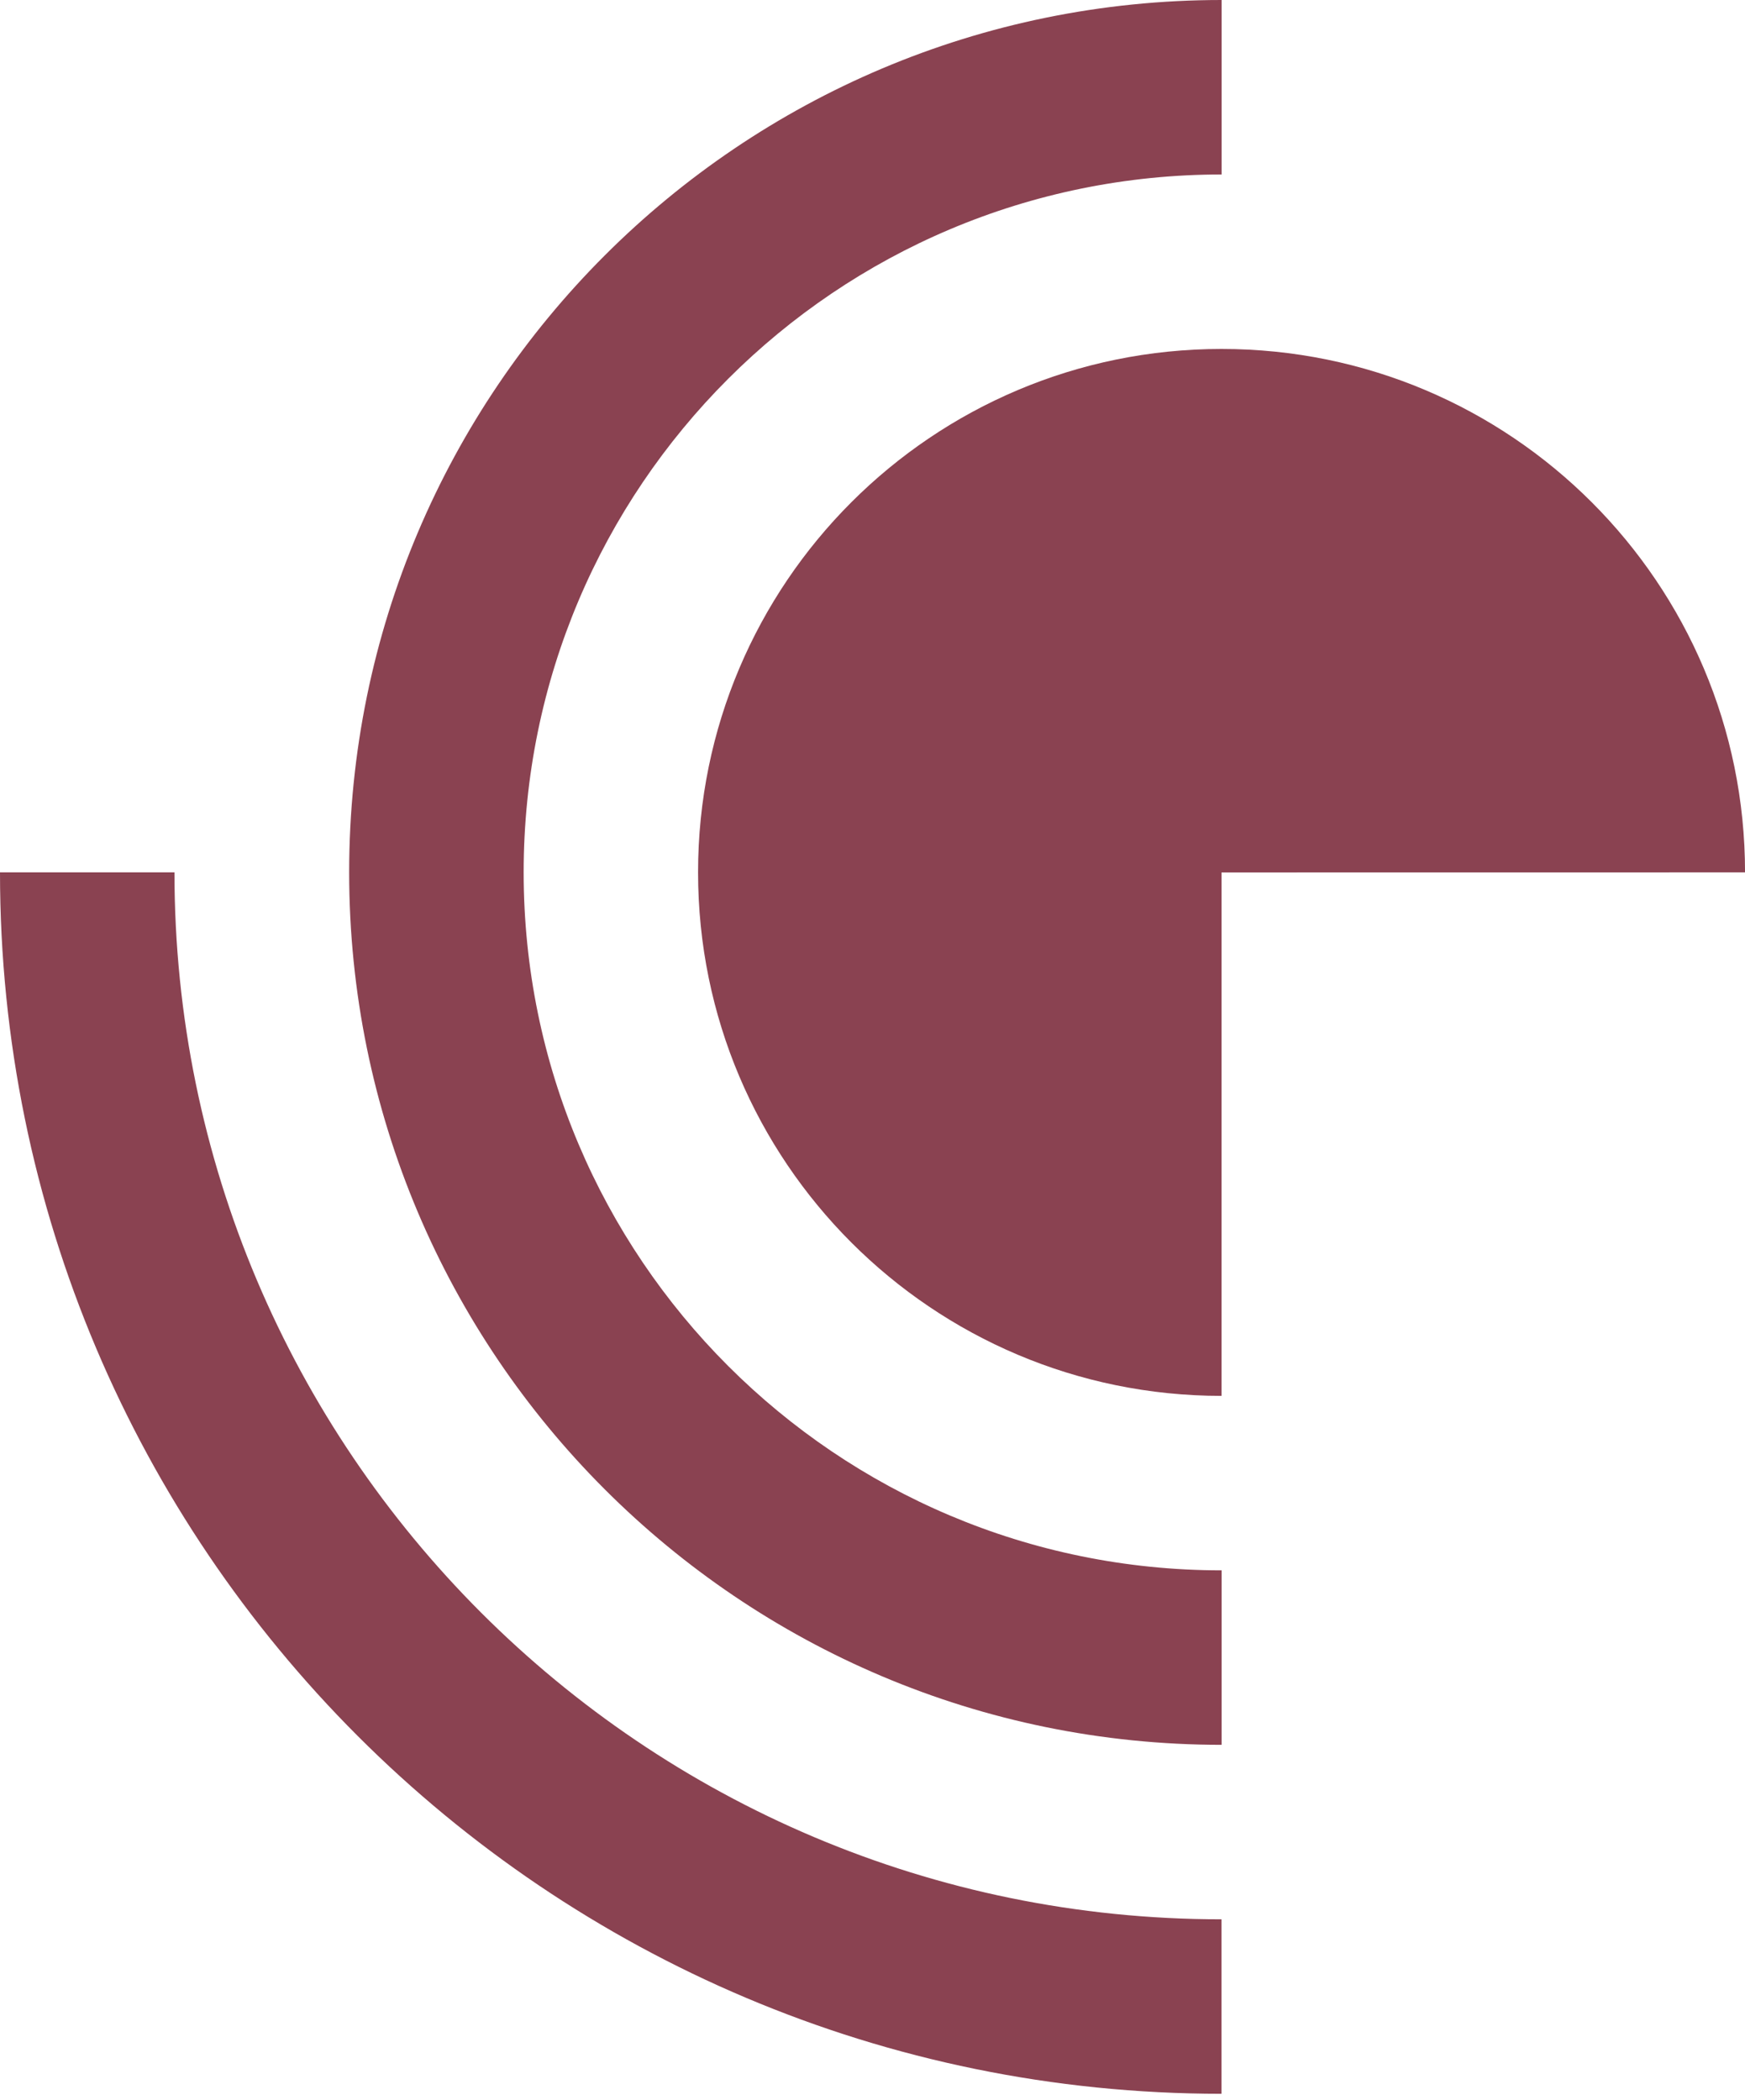
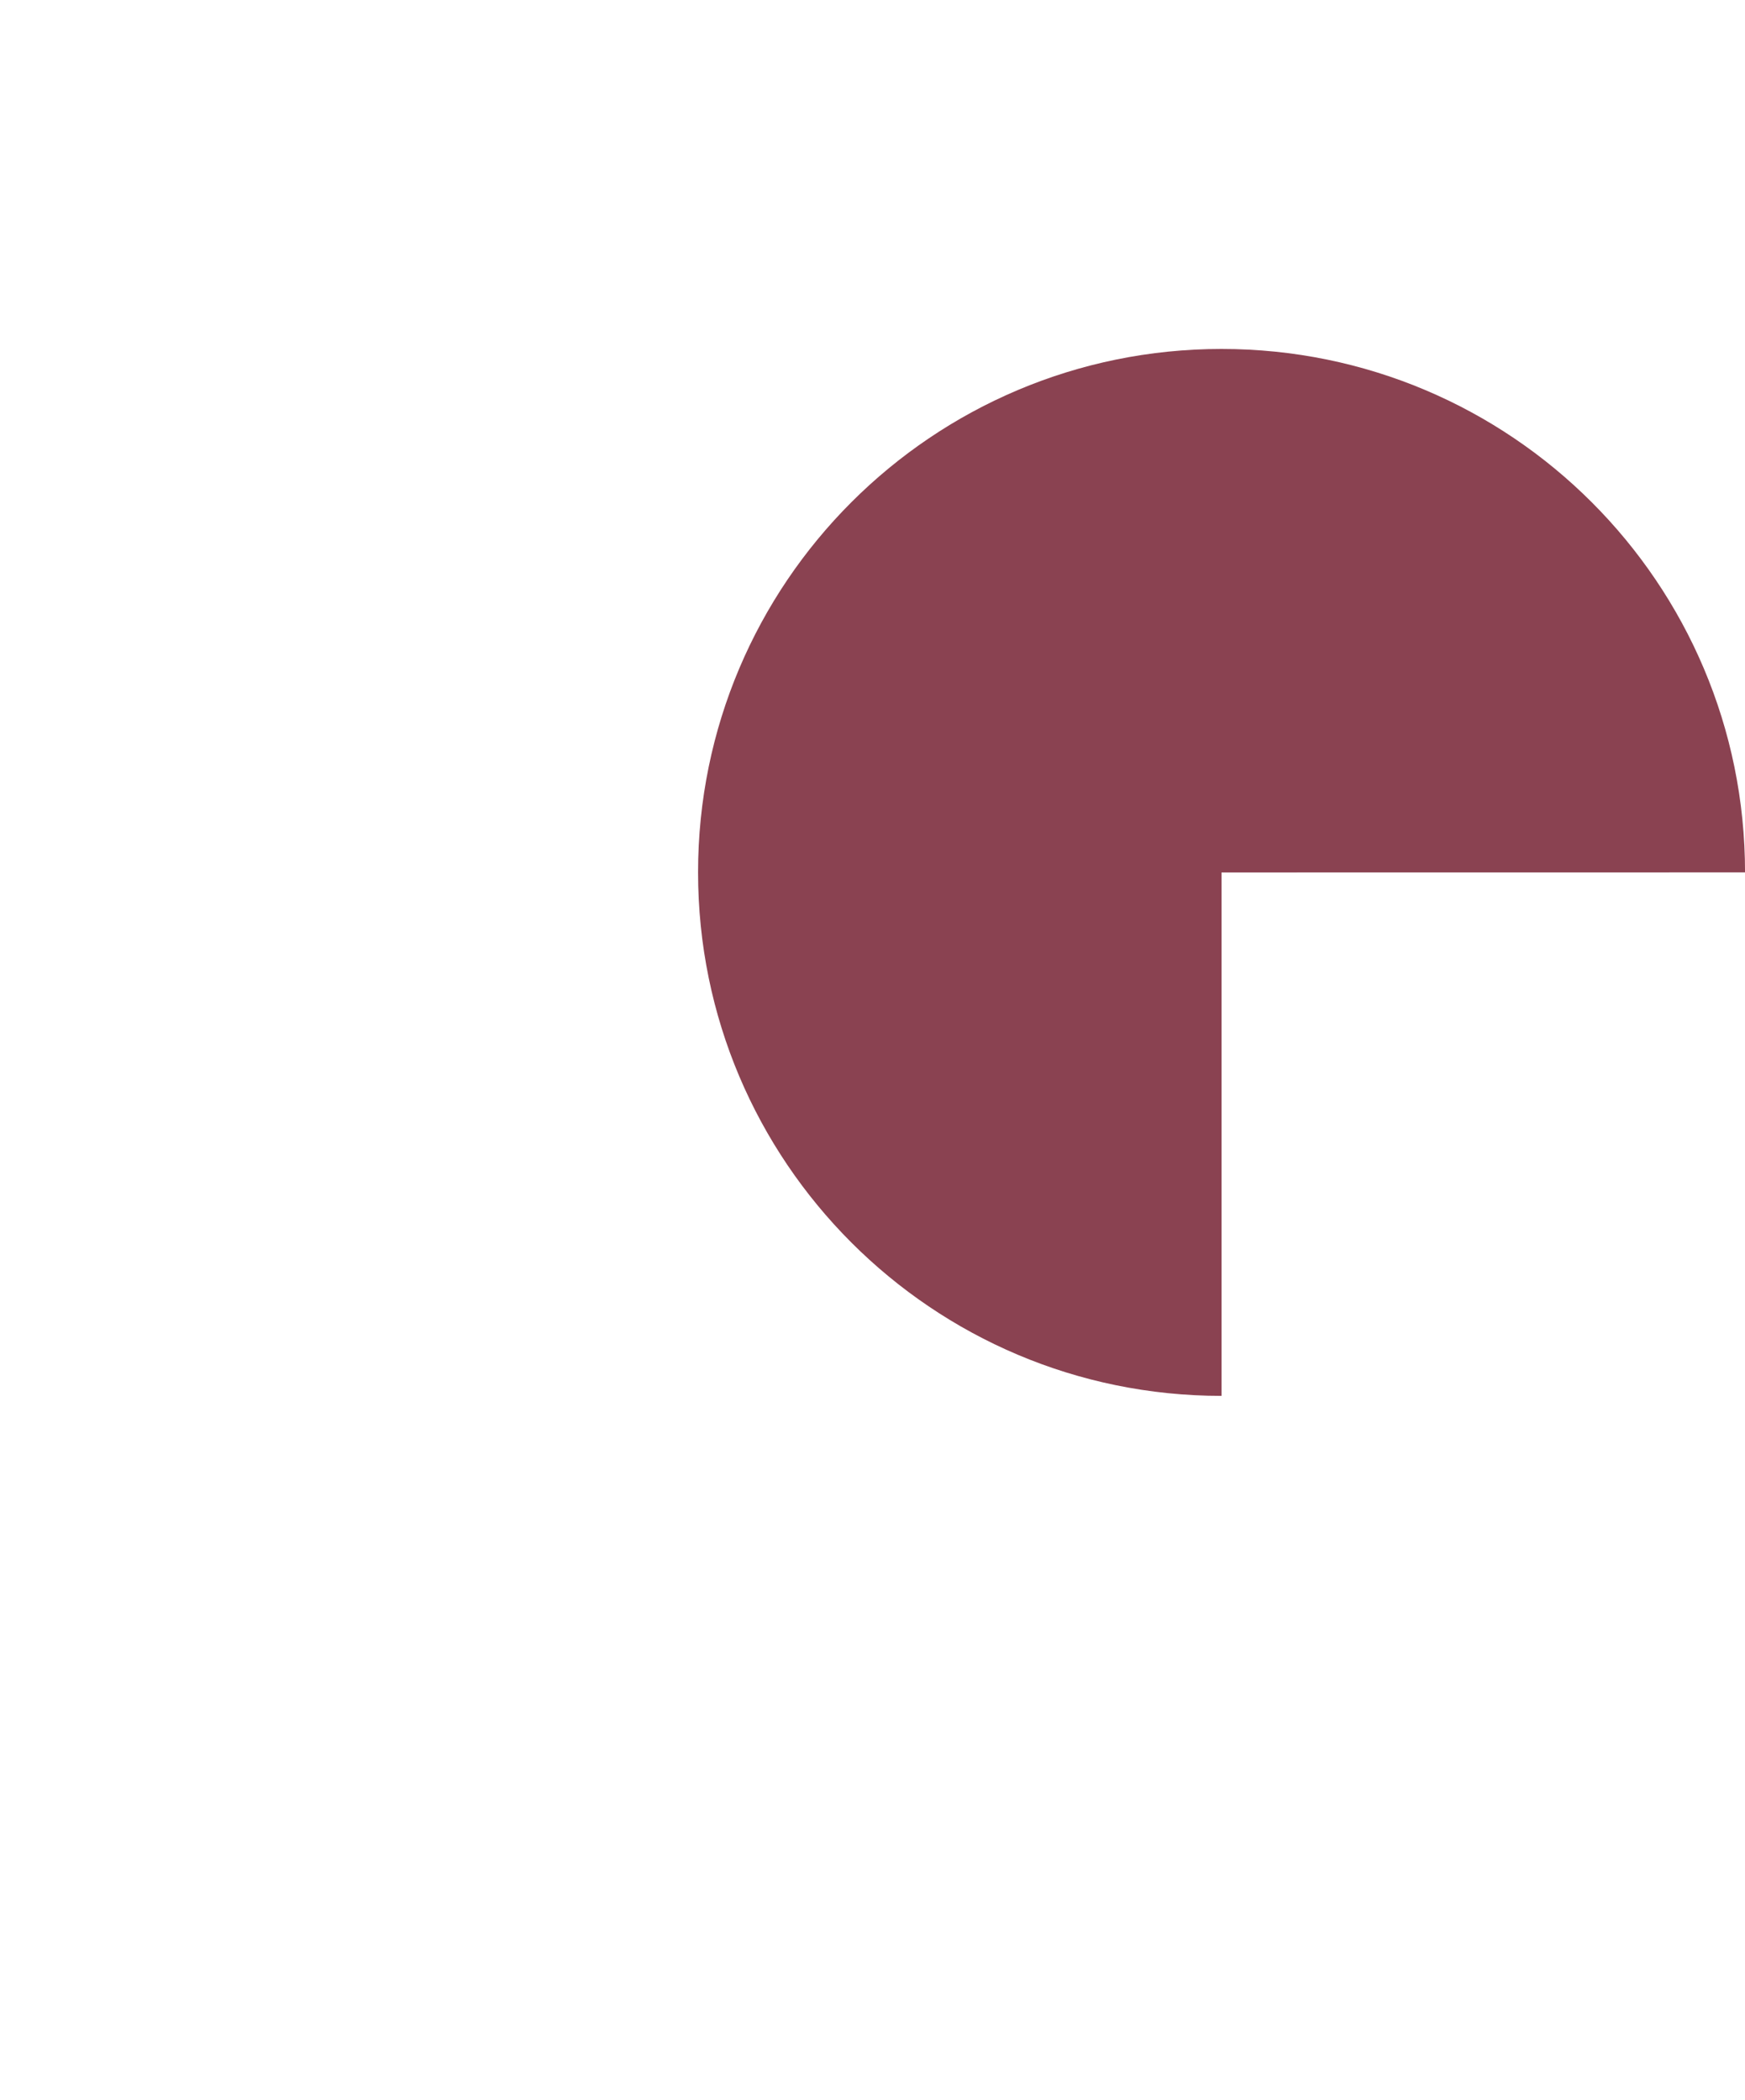
<svg xmlns="http://www.w3.org/2000/svg" width="54" height="65" viewBox="0 0 54 65" fill="none">
-   <path d="M5.399 26.998H0C0 47.876 16.922 64.802 37.799 64.802V59.402C19.904 59.402 5.399 44.894 5.399 26.998Z" fill="#8a4251" />
-   <path d="M37.804 5.4V0C22.892 0 10.805 12.087 10.805 26.998C10.805 41.912 22.892 54.002 37.804 54.002V48.602C25.874 48.602 16.205 38.93 16.205 26.999C16.205 15.072 25.874 5.4 37.804 5.4Z" fill="#8a4251" />
  <path d="M37.801 10.8C28.853 10.8 21.602 18.052 21.602 26.999C21.602 35.948 28.853 43.202 37.801 43.202V27.001L54.001 26.999C54.001 18.052 46.751 10.8 37.801 10.8Z" fill="#8a4251" />
</svg>